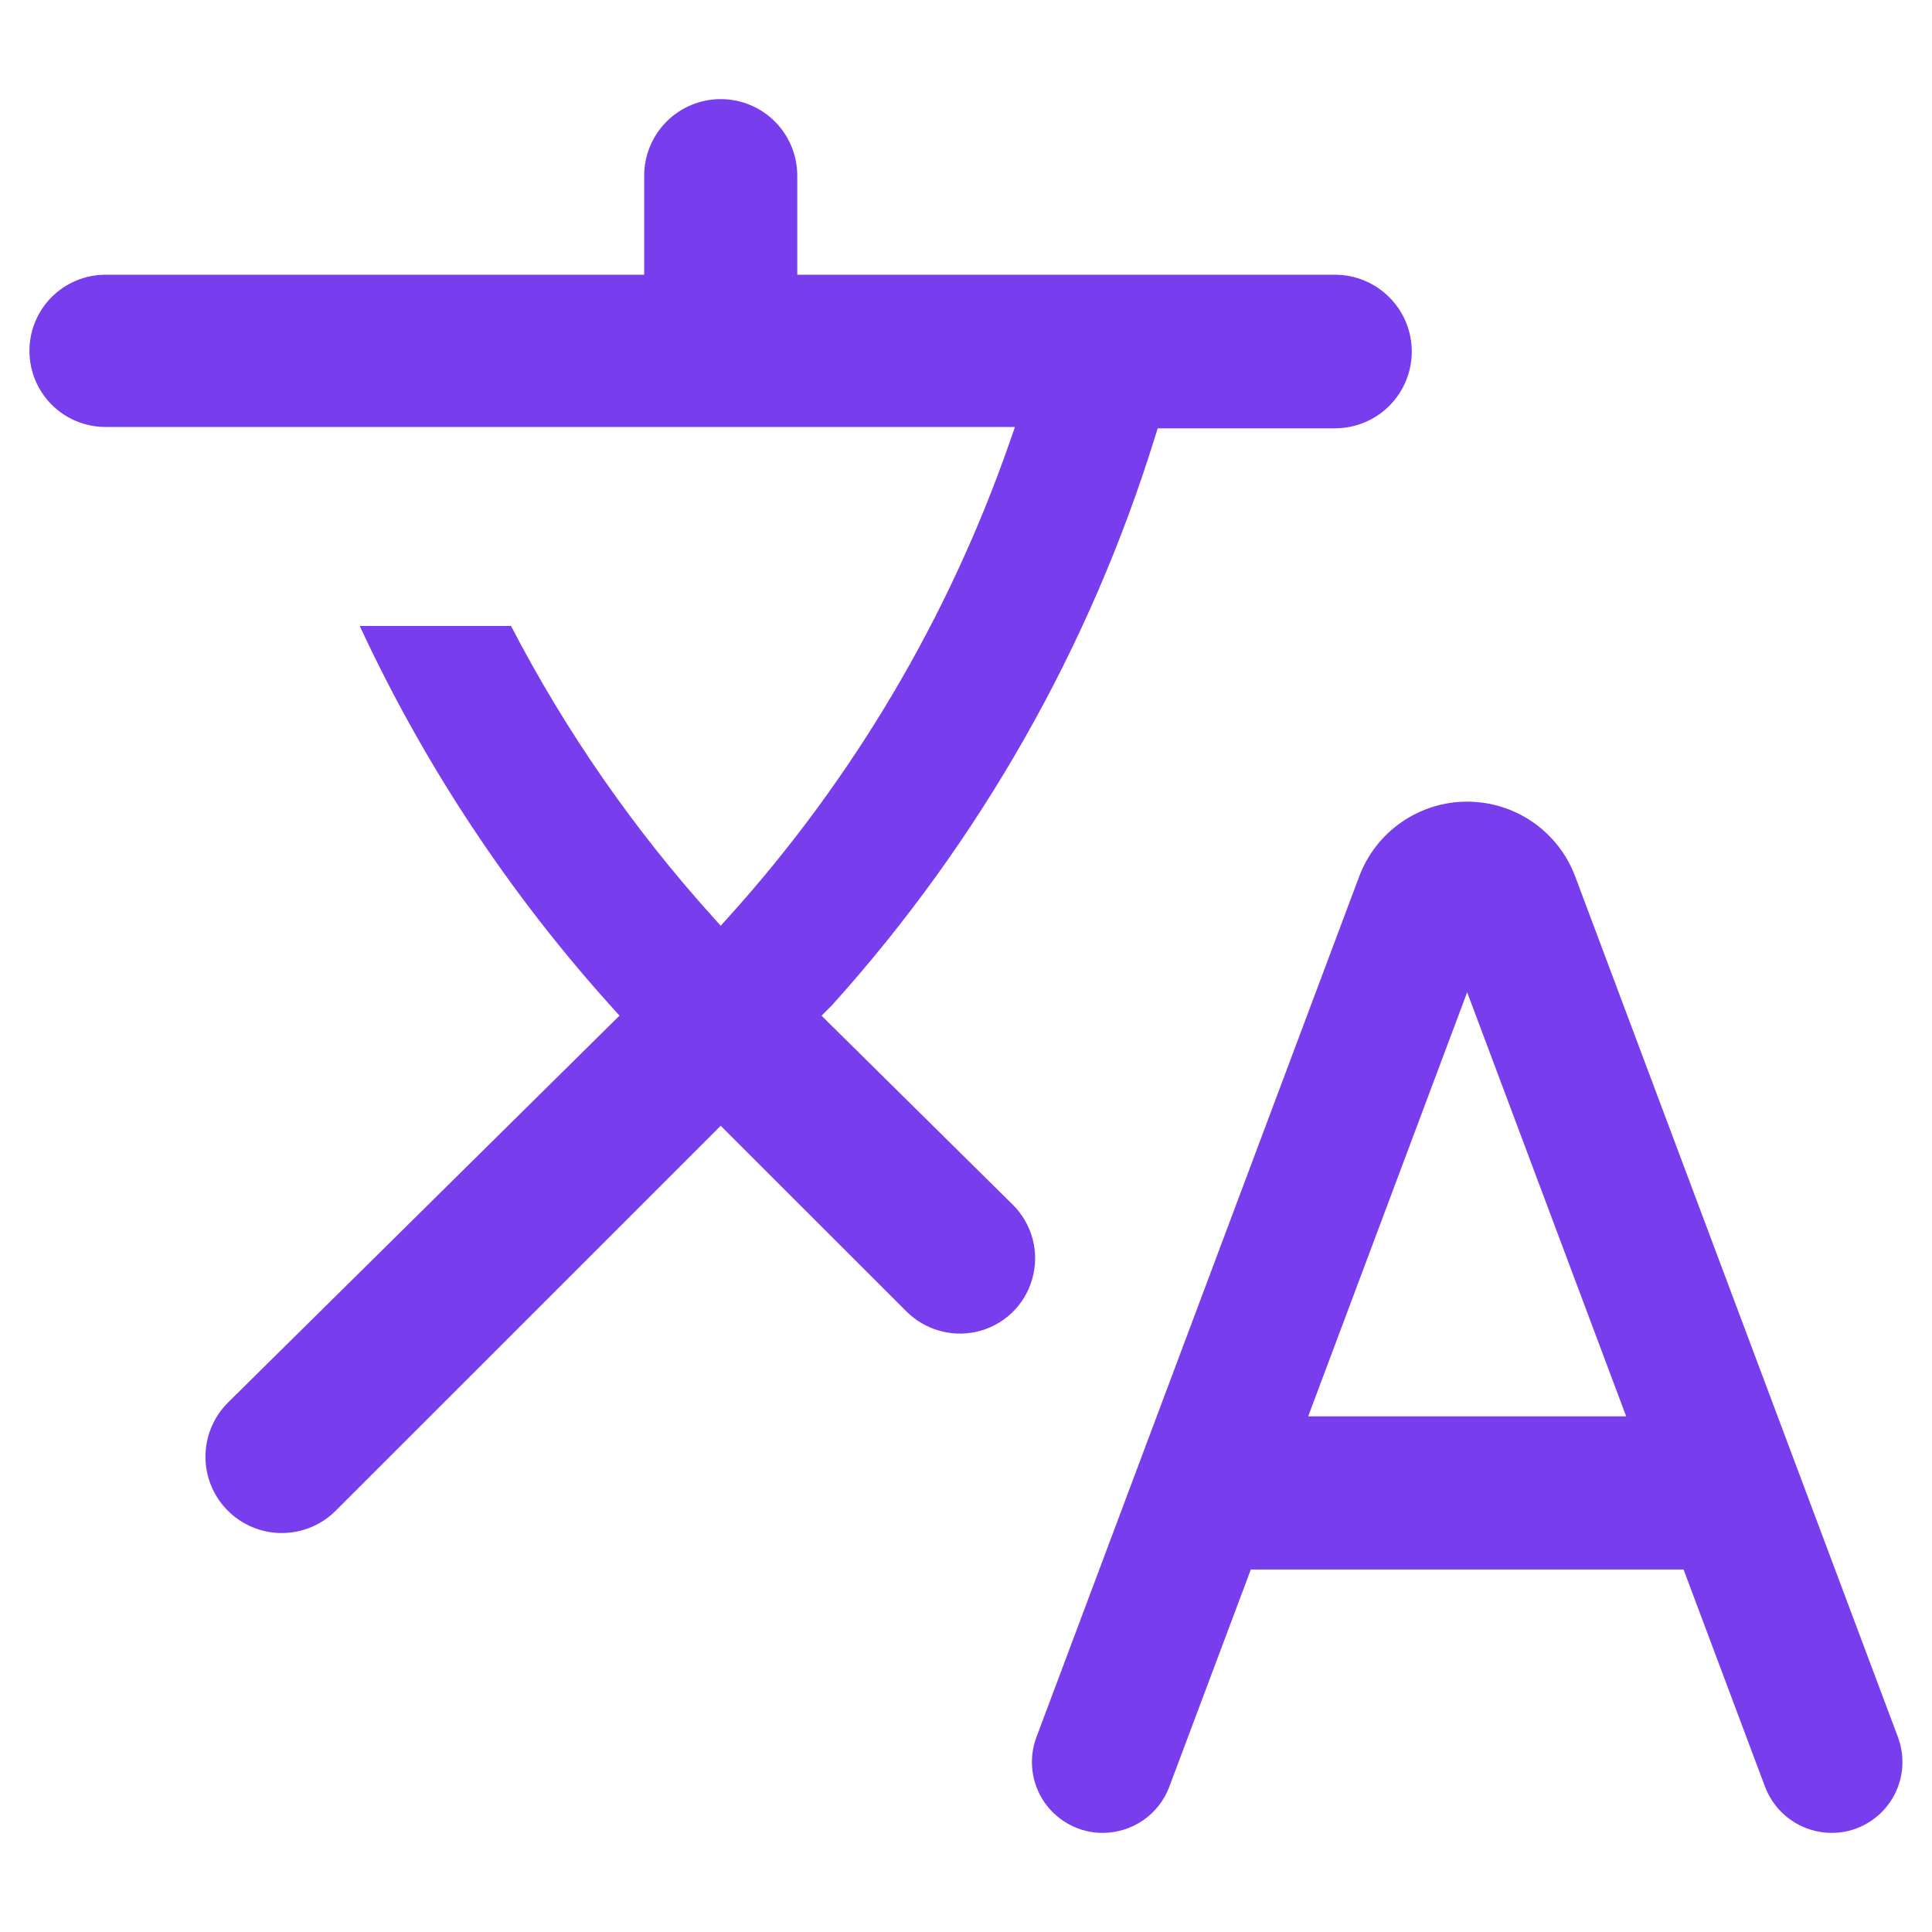
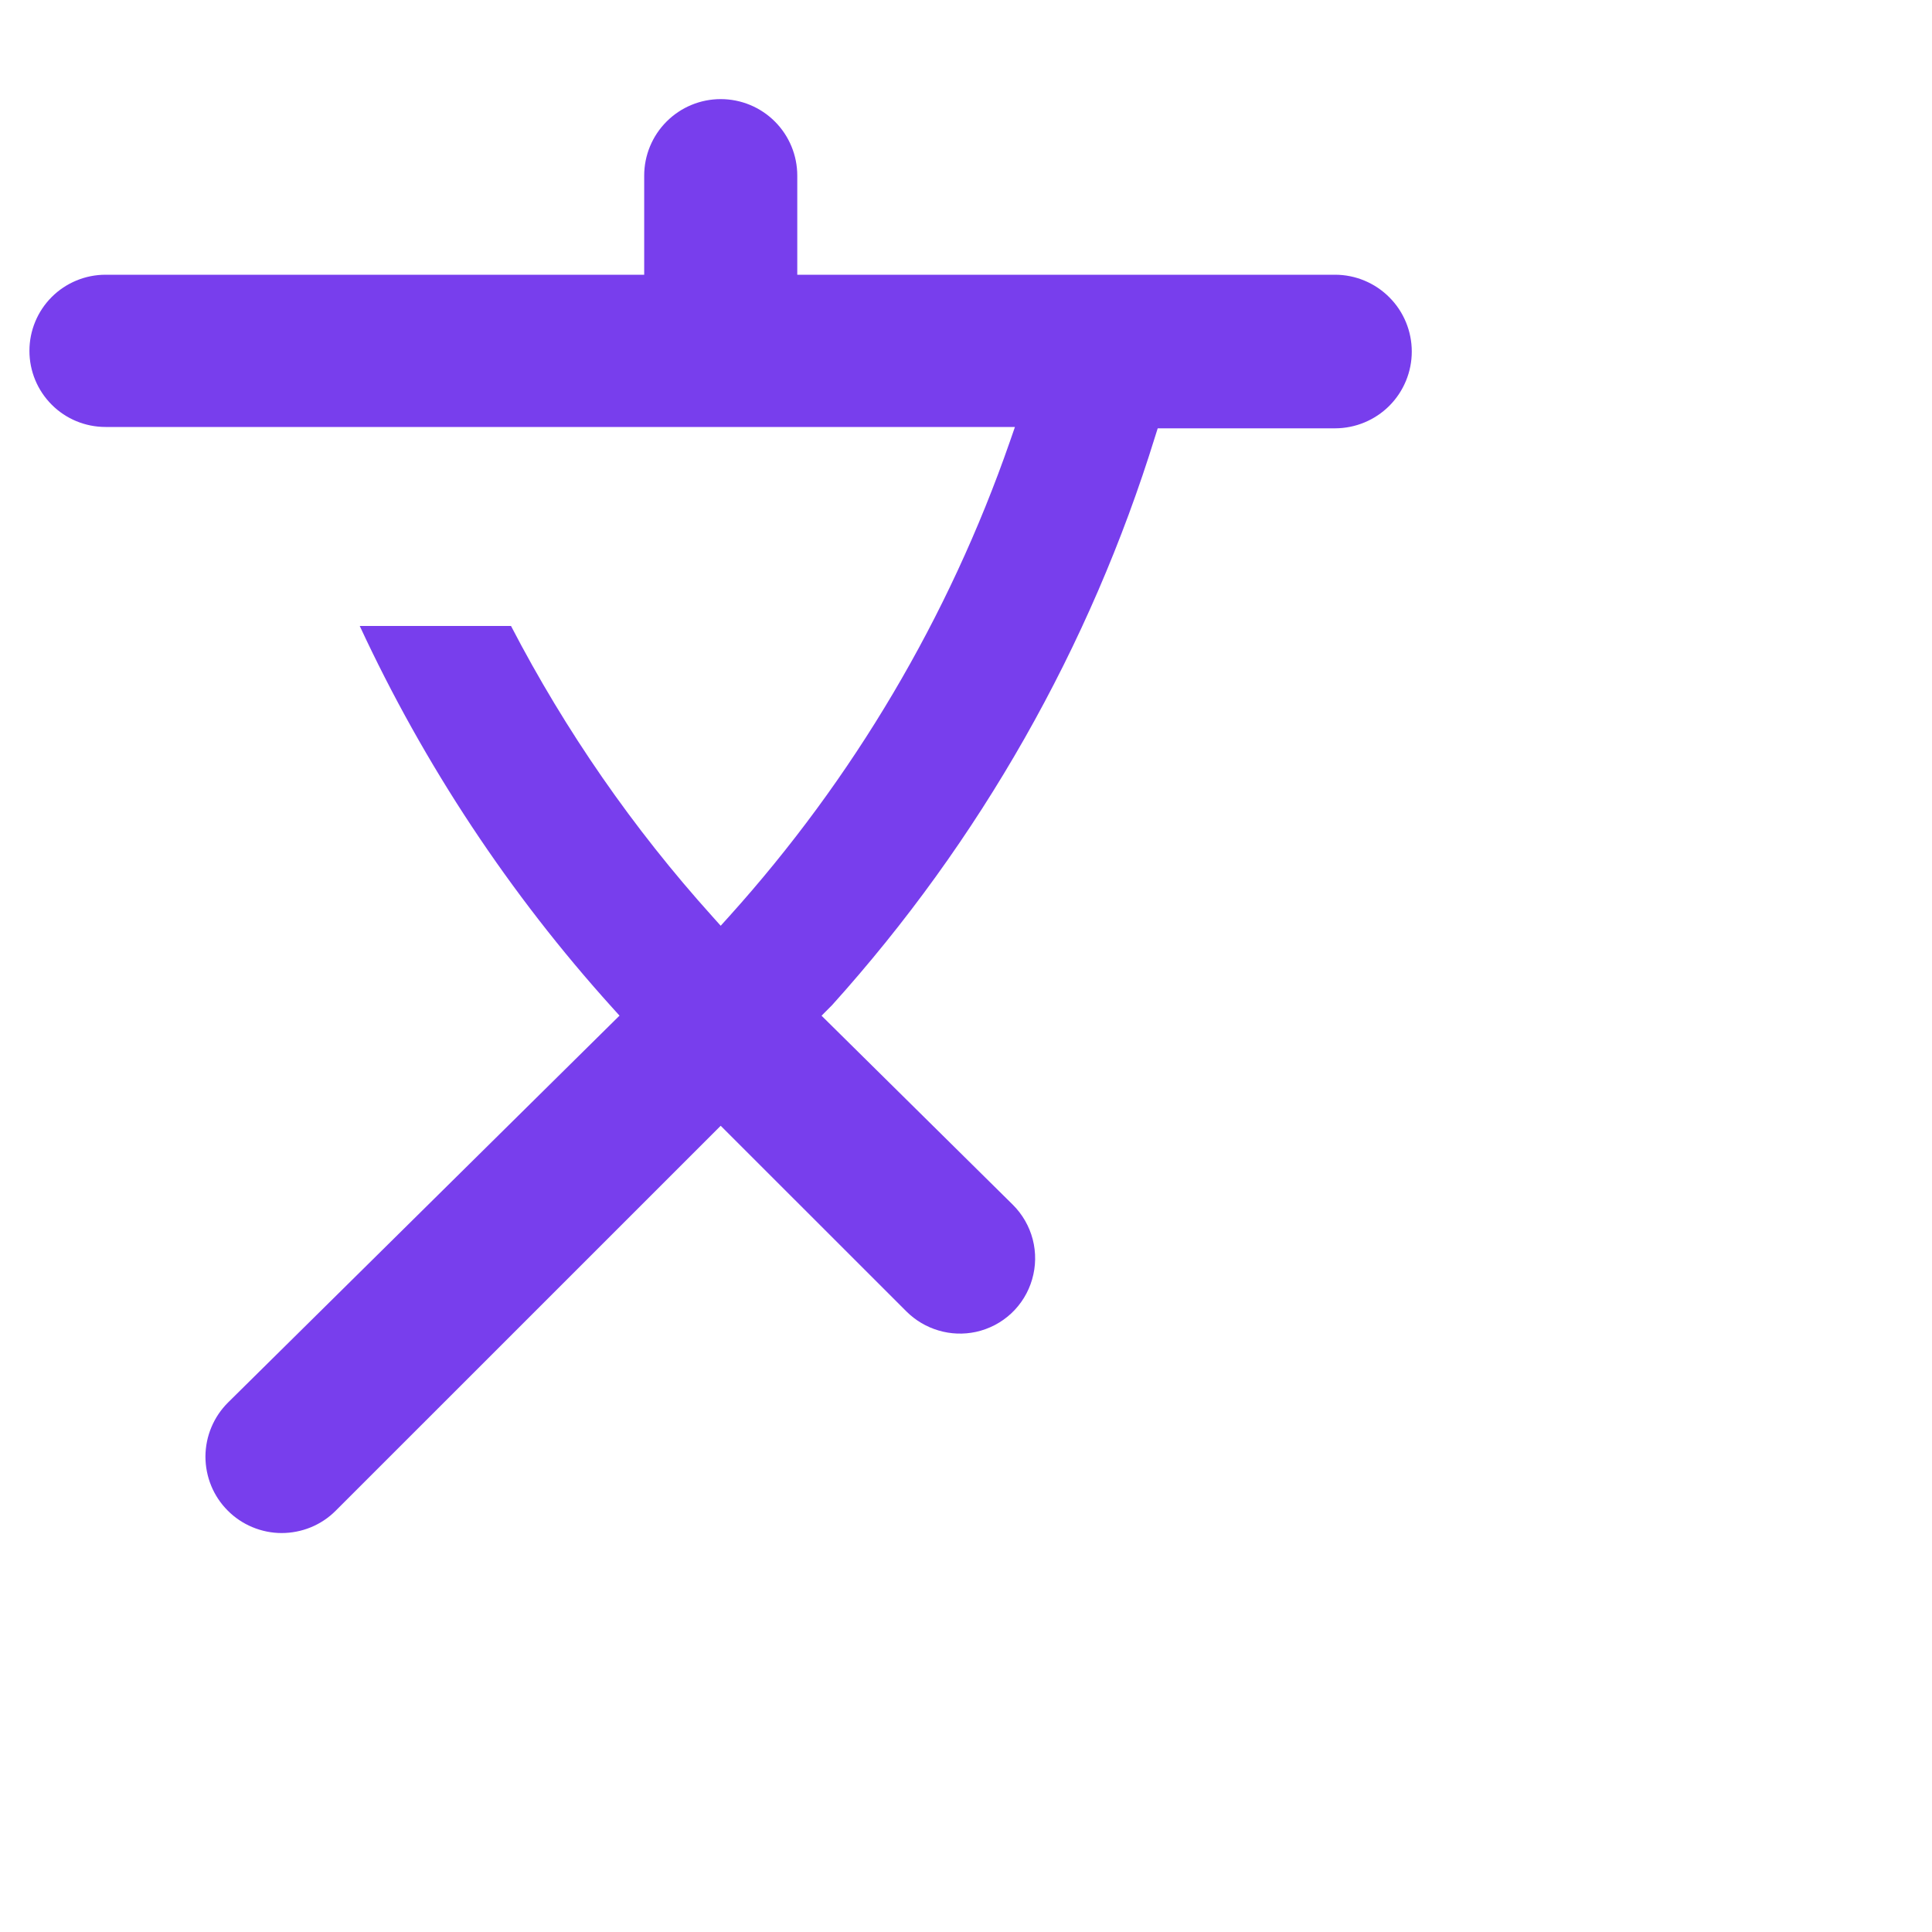
<svg xmlns="http://www.w3.org/2000/svg" width="30" height="30" viewBox="0 0 30 30" fill="none">
  <path d="M15.727 18.707L12.757 15.772L12.922 15.606C15.215 13.061 16.927 10.047 17.938 6.774L17.977 6.651H20.733C21.049 6.65 21.351 6.524 21.574 6.301C21.797 6.077 21.922 5.774 21.922 5.459C21.922 5.143 21.797 4.84 21.574 4.617C21.351 4.393 21.049 4.267 20.733 4.266H12.38V2.727C12.38 2.412 12.255 2.11 12.032 1.887C11.809 1.664 11.507 1.539 11.191 1.539C10.876 1.539 10.574 1.664 10.351 1.887C10.128 2.11 10.003 2.412 10.003 2.727V4.266H1.639C1.325 4.266 1.024 4.391 0.803 4.612C0.581 4.834 0.457 5.135 0.457 5.448C0.457 5.762 0.581 6.062 0.803 6.284C1.024 6.506 1.325 6.63 1.639 6.63H15.76L15.679 6.863C14.732 9.585 13.251 12.09 11.321 14.231L11.191 14.375L11.062 14.231C9.832 12.866 8.781 11.35 7.935 9.72H5.586C6.589 11.881 7.911 13.879 9.508 15.647L9.62 15.771L9.586 15.804L3.54 21.779C3.43 21.889 3.342 22.019 3.282 22.163C3.222 22.306 3.191 22.46 3.19 22.616C3.19 22.771 3.22 22.926 3.279 23.07C3.338 23.214 3.425 23.345 3.535 23.455C3.644 23.566 3.775 23.653 3.918 23.713C4.062 23.773 4.216 23.805 4.372 23.805C4.527 23.805 4.682 23.775 4.826 23.716C4.97 23.657 5.101 23.57 5.211 23.46L11.191 17.481L14.077 20.366C14.216 20.504 14.387 20.605 14.575 20.66C14.763 20.716 14.962 20.723 15.153 20.682C15.359 20.637 15.549 20.538 15.703 20.394C15.857 20.25 15.969 20.067 16.027 19.865C16.086 19.663 16.089 19.448 16.036 19.244C15.983 19.041 15.876 18.855 15.727 18.707V18.707Z" fill="#783EED" />
-   <path d="M29.471 26.973L24.46 13.611C24.332 13.269 24.103 12.975 23.803 12.767C23.503 12.559 23.147 12.448 22.782 12.448C22.417 12.448 22.061 12.559 21.762 12.767C21.462 12.975 21.233 13.269 21.105 13.611L16.094 26.973C16.031 27.14 16.01 27.319 16.032 27.496C16.053 27.672 16.118 27.841 16.219 27.988C16.321 28.134 16.456 28.253 16.614 28.336C16.771 28.419 16.947 28.462 17.125 28.461C17.349 28.46 17.567 28.392 17.752 28.264C17.936 28.137 18.077 27.956 18.156 27.747L19.423 24.371H26.142L26.154 24.403L27.408 27.747C27.488 27.956 27.629 28.137 27.813 28.264C27.997 28.392 28.215 28.46 28.439 28.461C28.617 28.462 28.793 28.419 28.951 28.336C29.108 28.253 29.244 28.134 29.345 27.988C29.447 27.841 29.511 27.672 29.533 27.496C29.555 27.319 29.533 27.14 29.471 26.973L29.471 26.973ZM20.314 21.993L20.339 21.925L22.782 15.408L25.251 21.993L20.314 21.993Z" fill="#783EED" />
</svg>